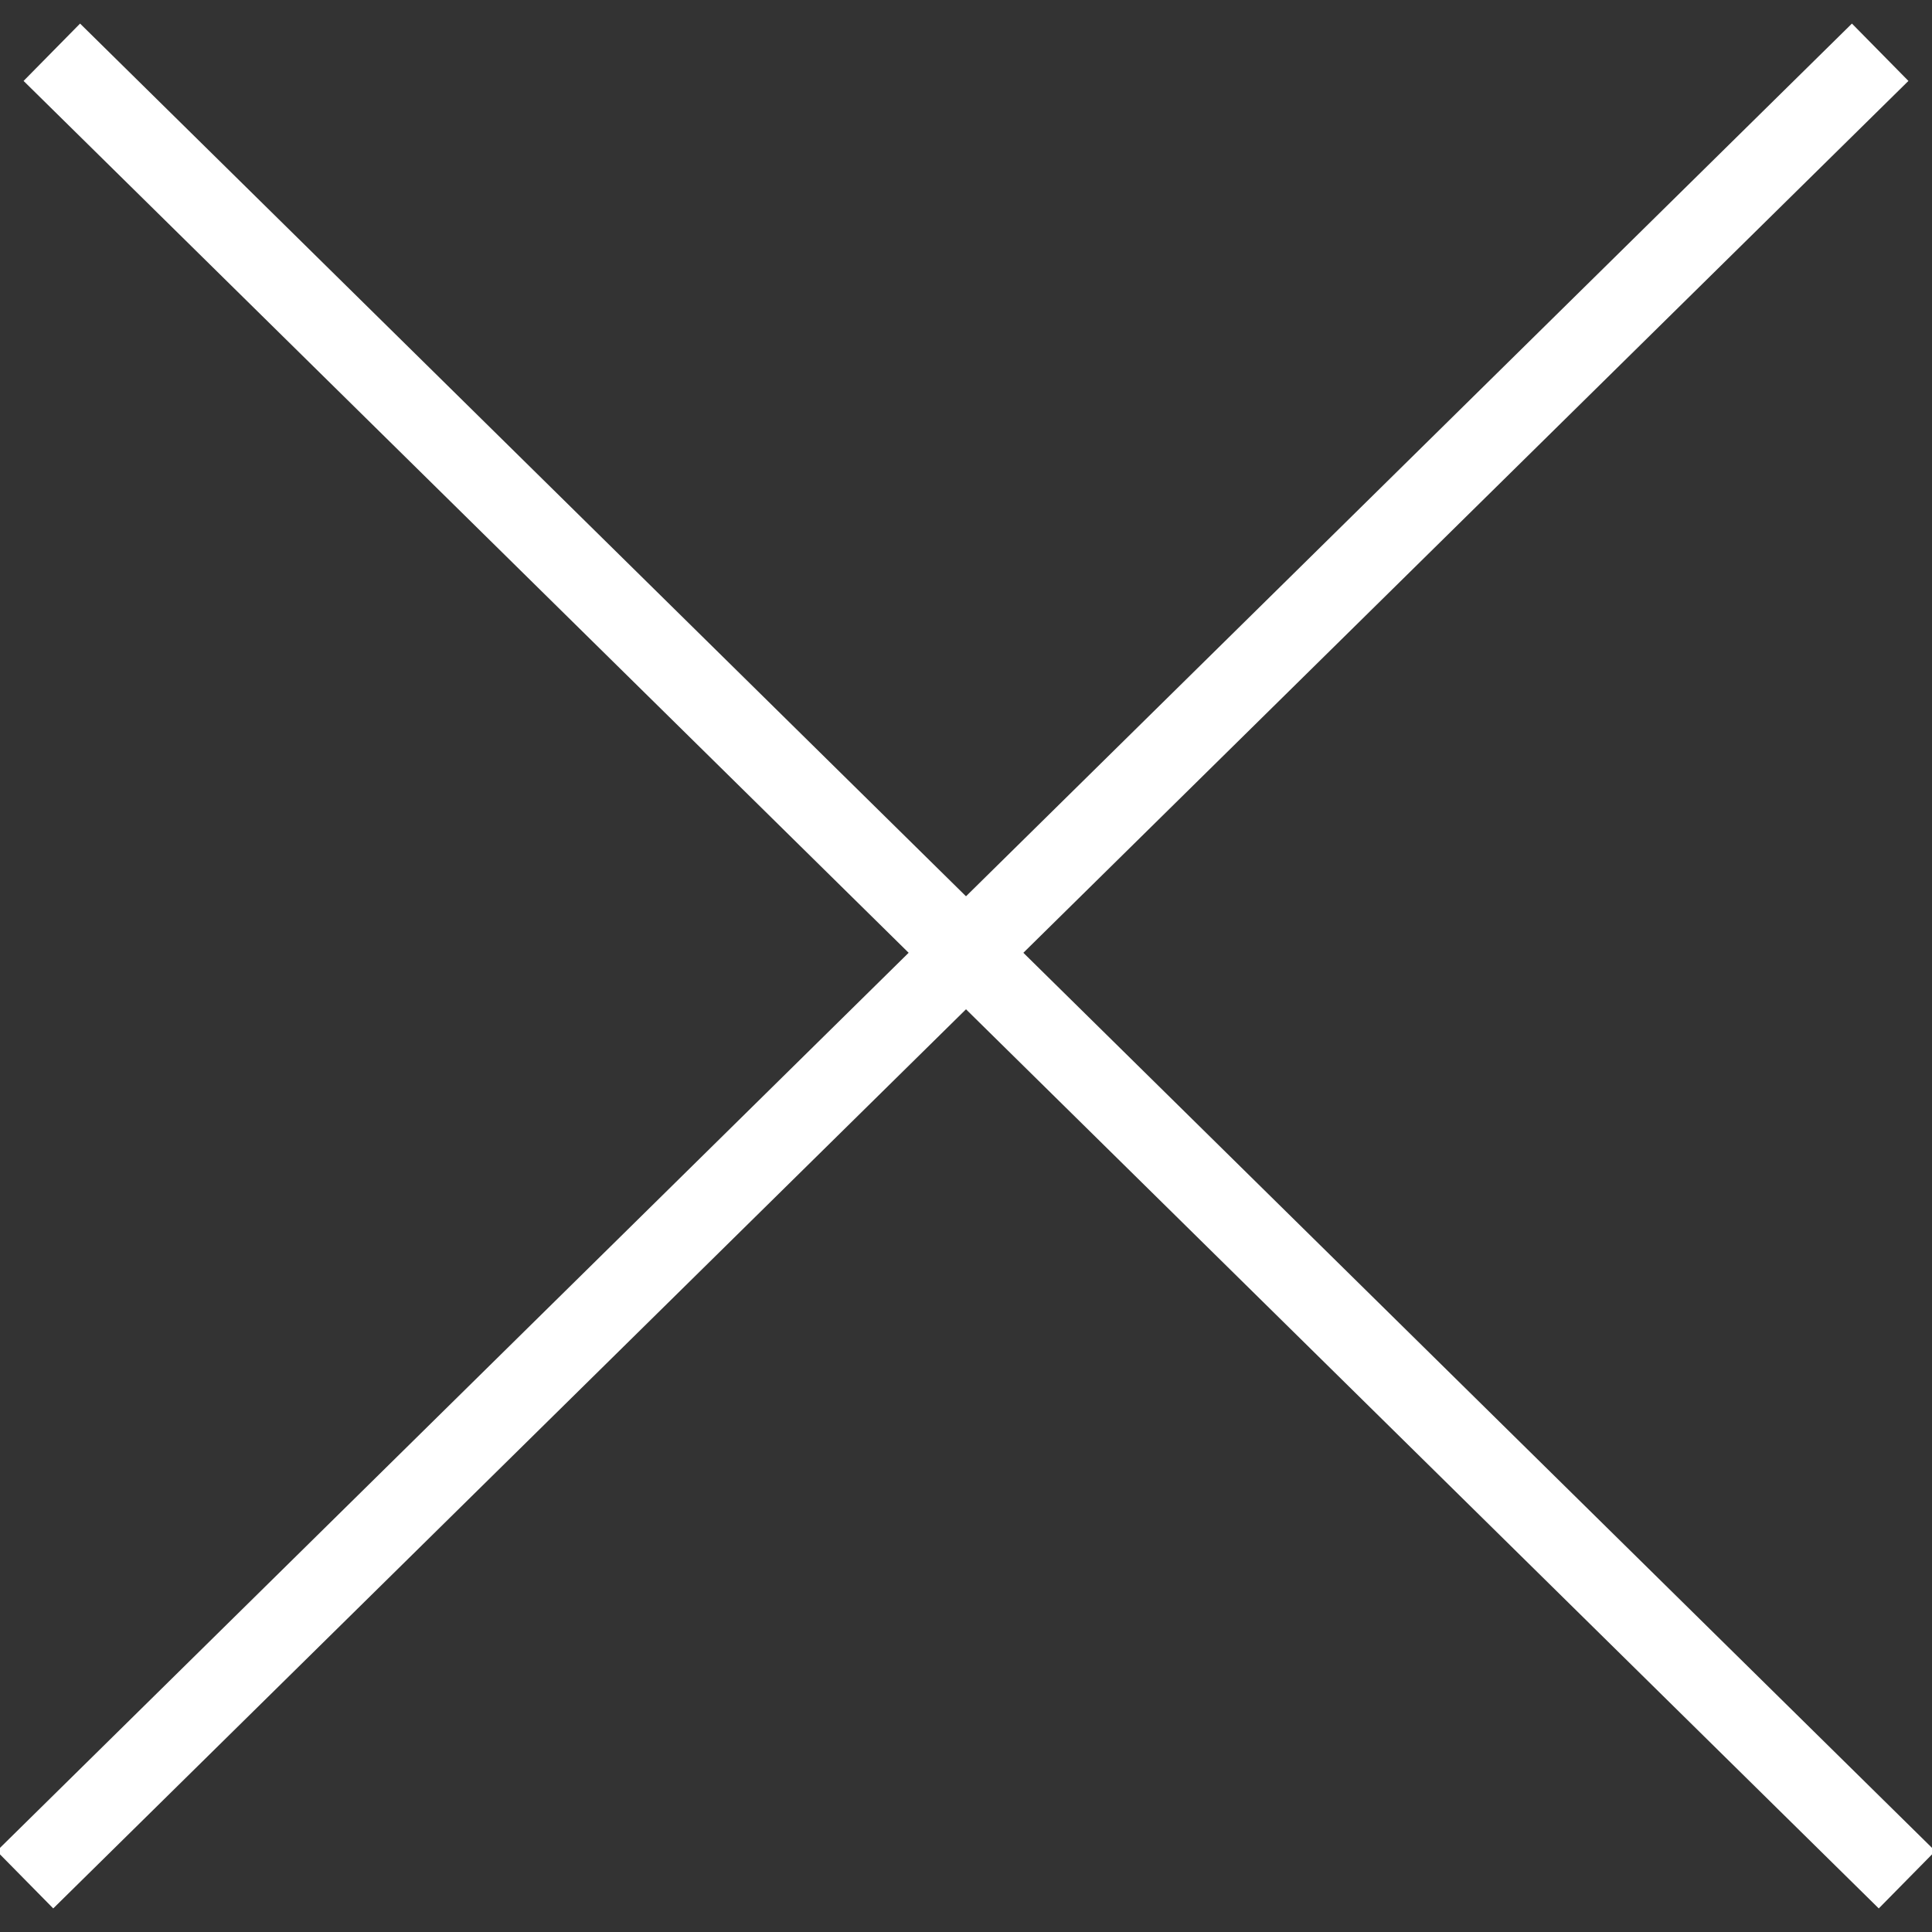
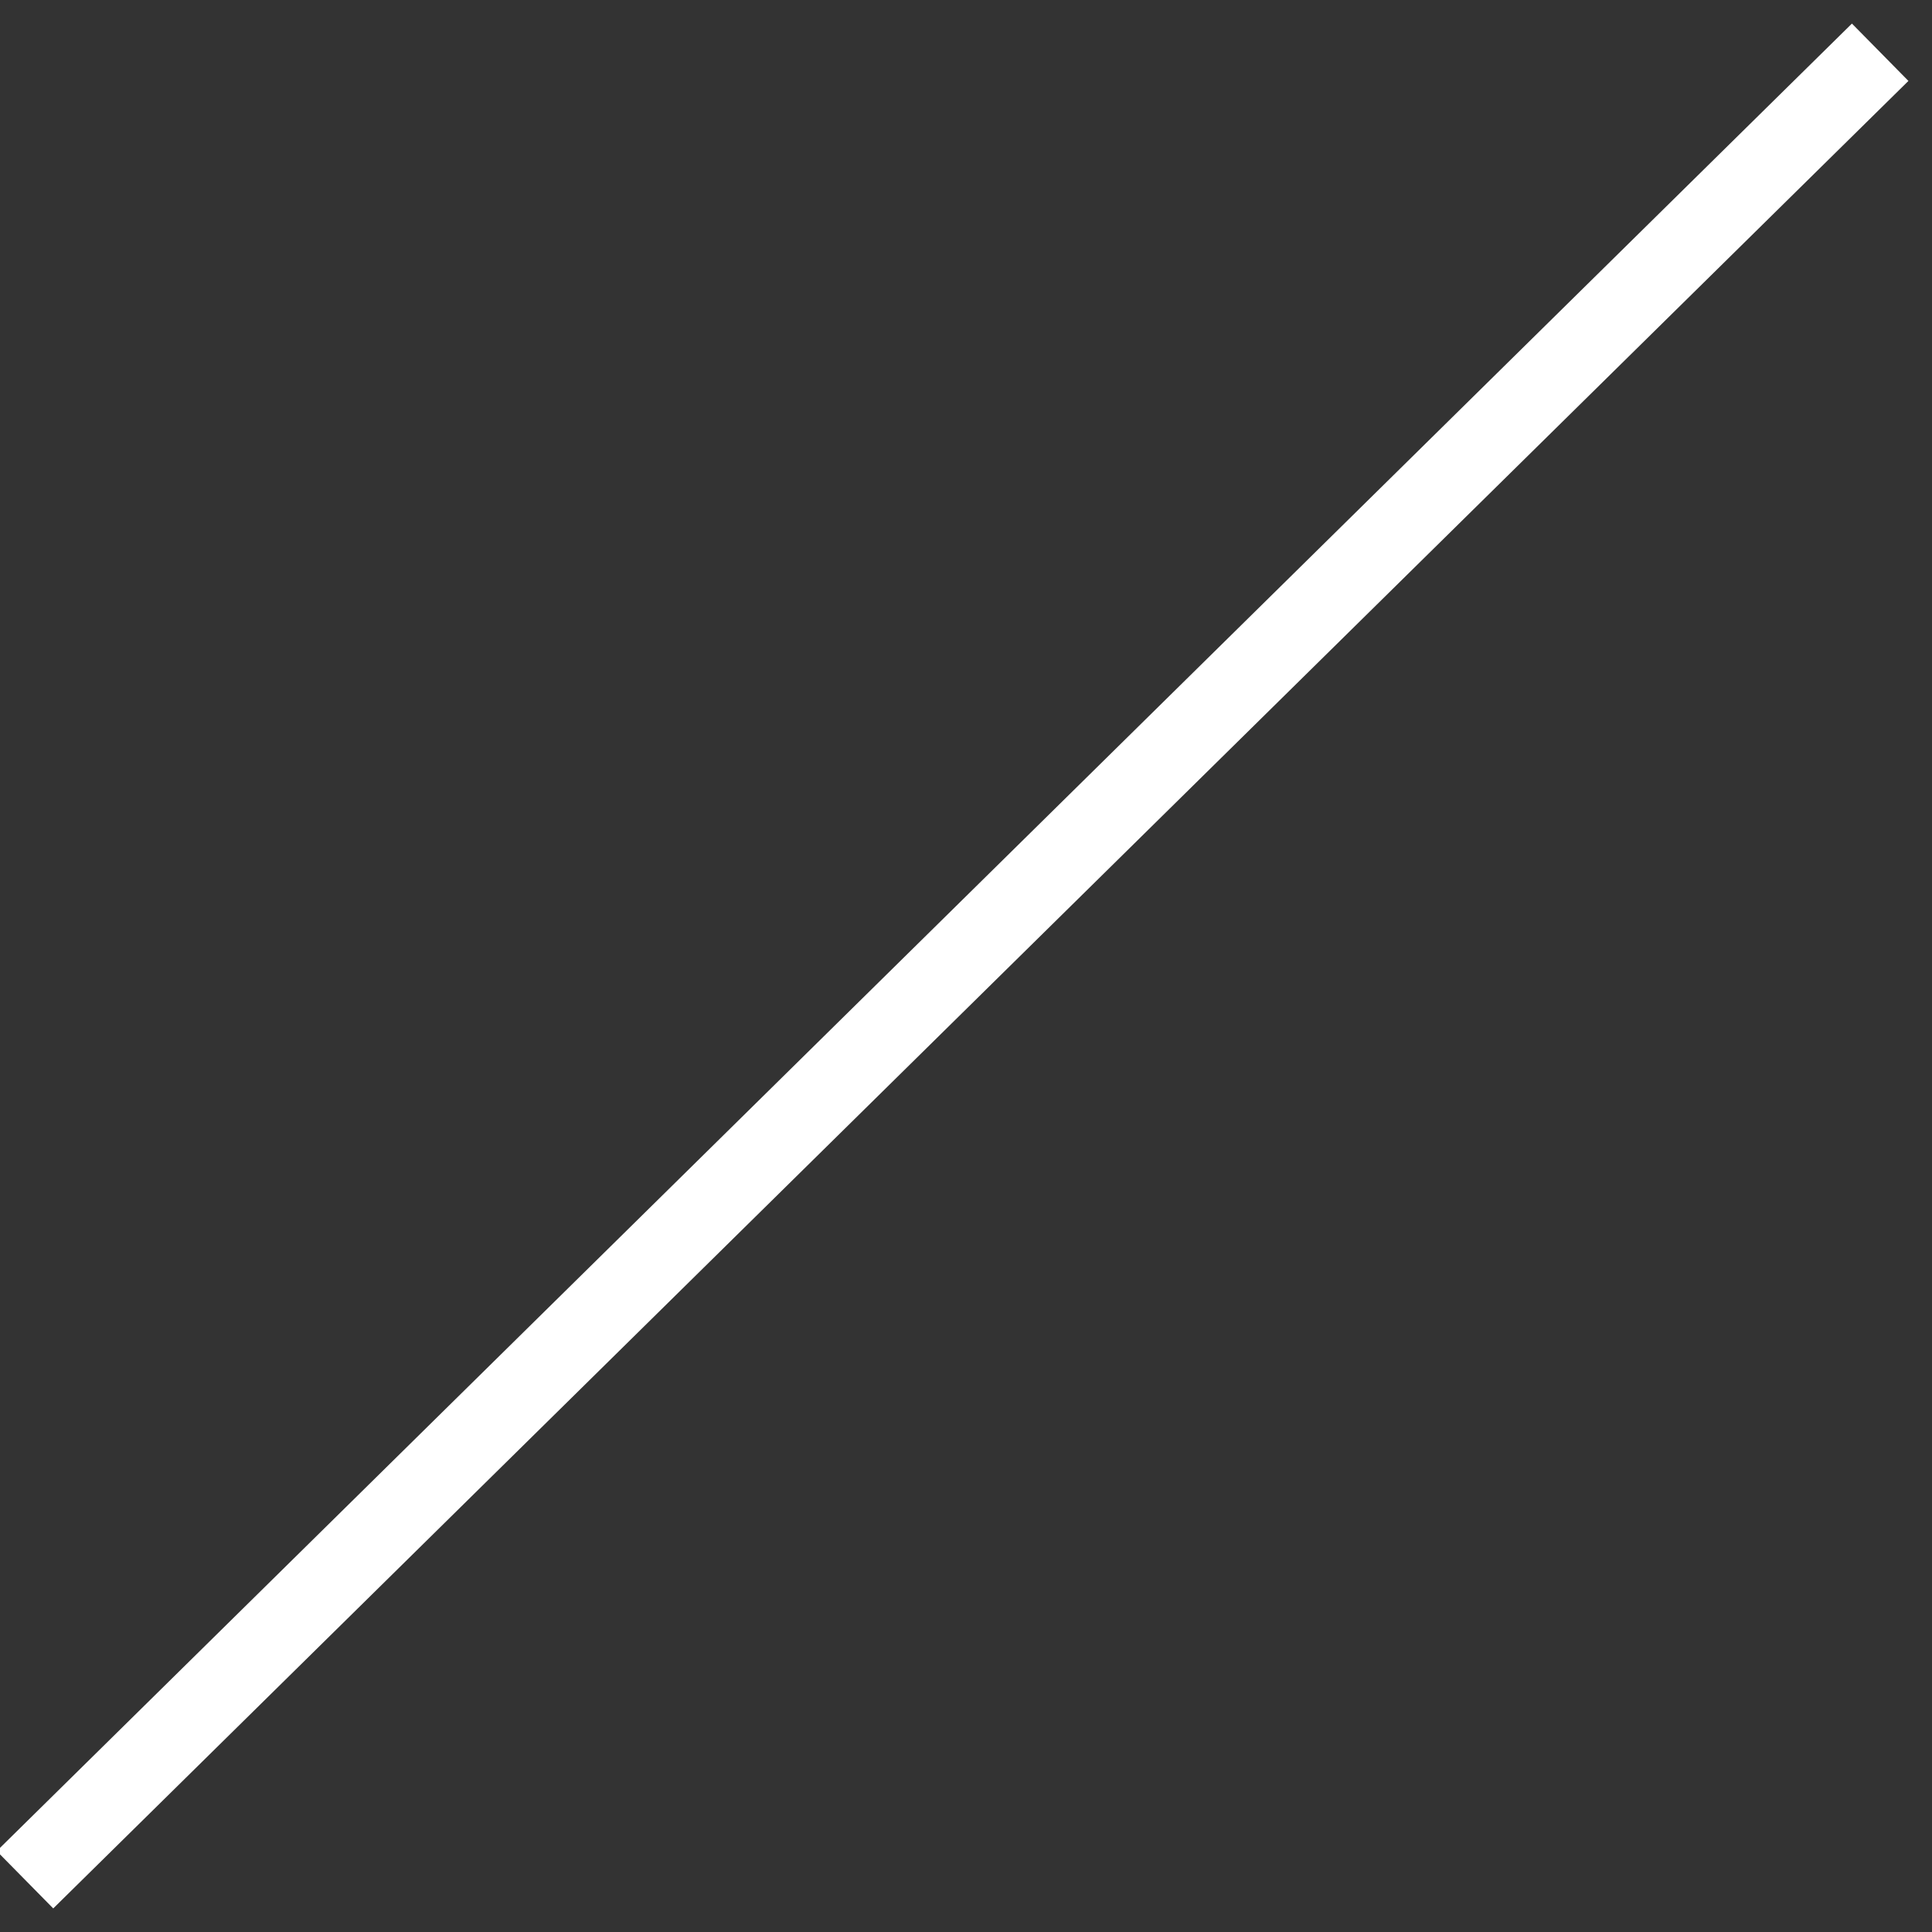
<svg xmlns="http://www.w3.org/2000/svg" width="36px" height="36px" viewBox="0 0 36 36">
  <rect x="0" y="0" width="36" height="36" fill="#333333" stroke="none" />
  <title>Group 31</title>
  <desc>Created with Sketch.</desc>
  <g id="home" stroke="none" stroke-width="1" fill="none" fill-rule="evenodd" stroke-linecap="square">
    <g id="Group-31" transform="translate(1, 1)" stroke="#FFFFFF" stroke-width="1.5">
      <line x1="0" y1="33.5" x2="33.5" y2="0.5" id="Line-Copy-4" />
-       <line x1="0" y1="33.5" x2="33.5" y2="0.5" id="Line-Copy-4" transform="translate(17, 17) scale(-1, 1) translate(-17, -17) " />
    </g>
  </g>
</svg>